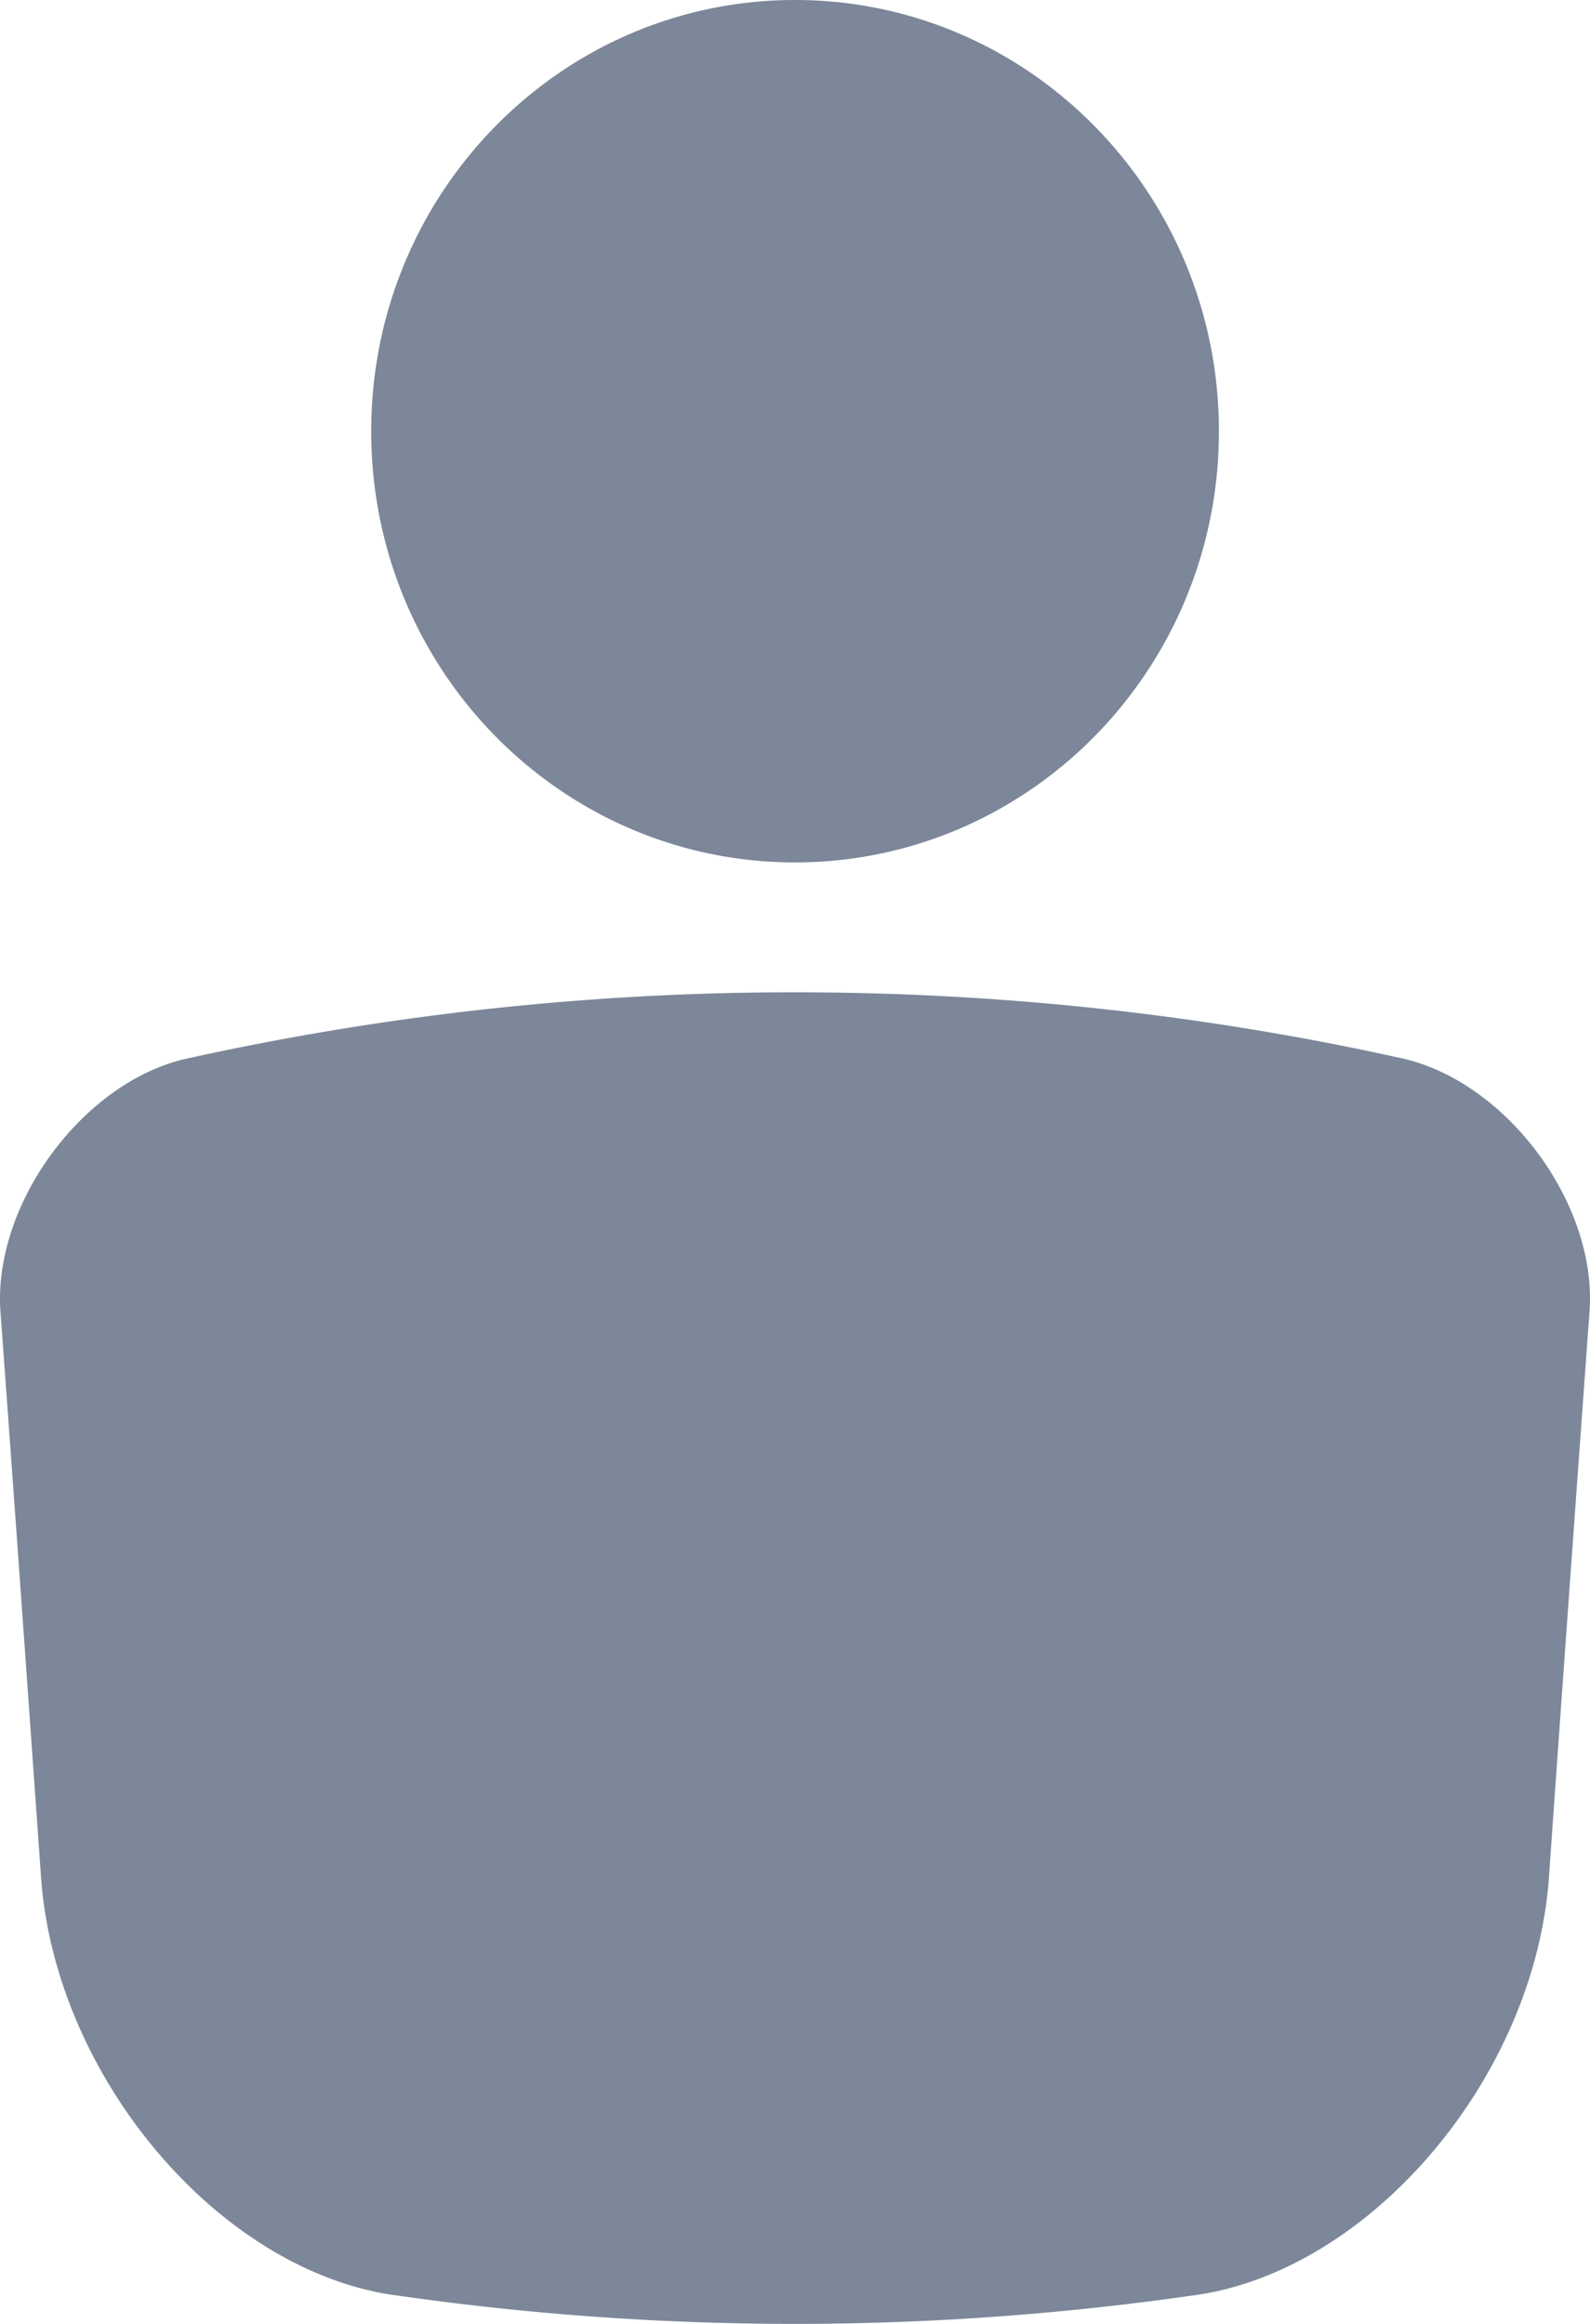
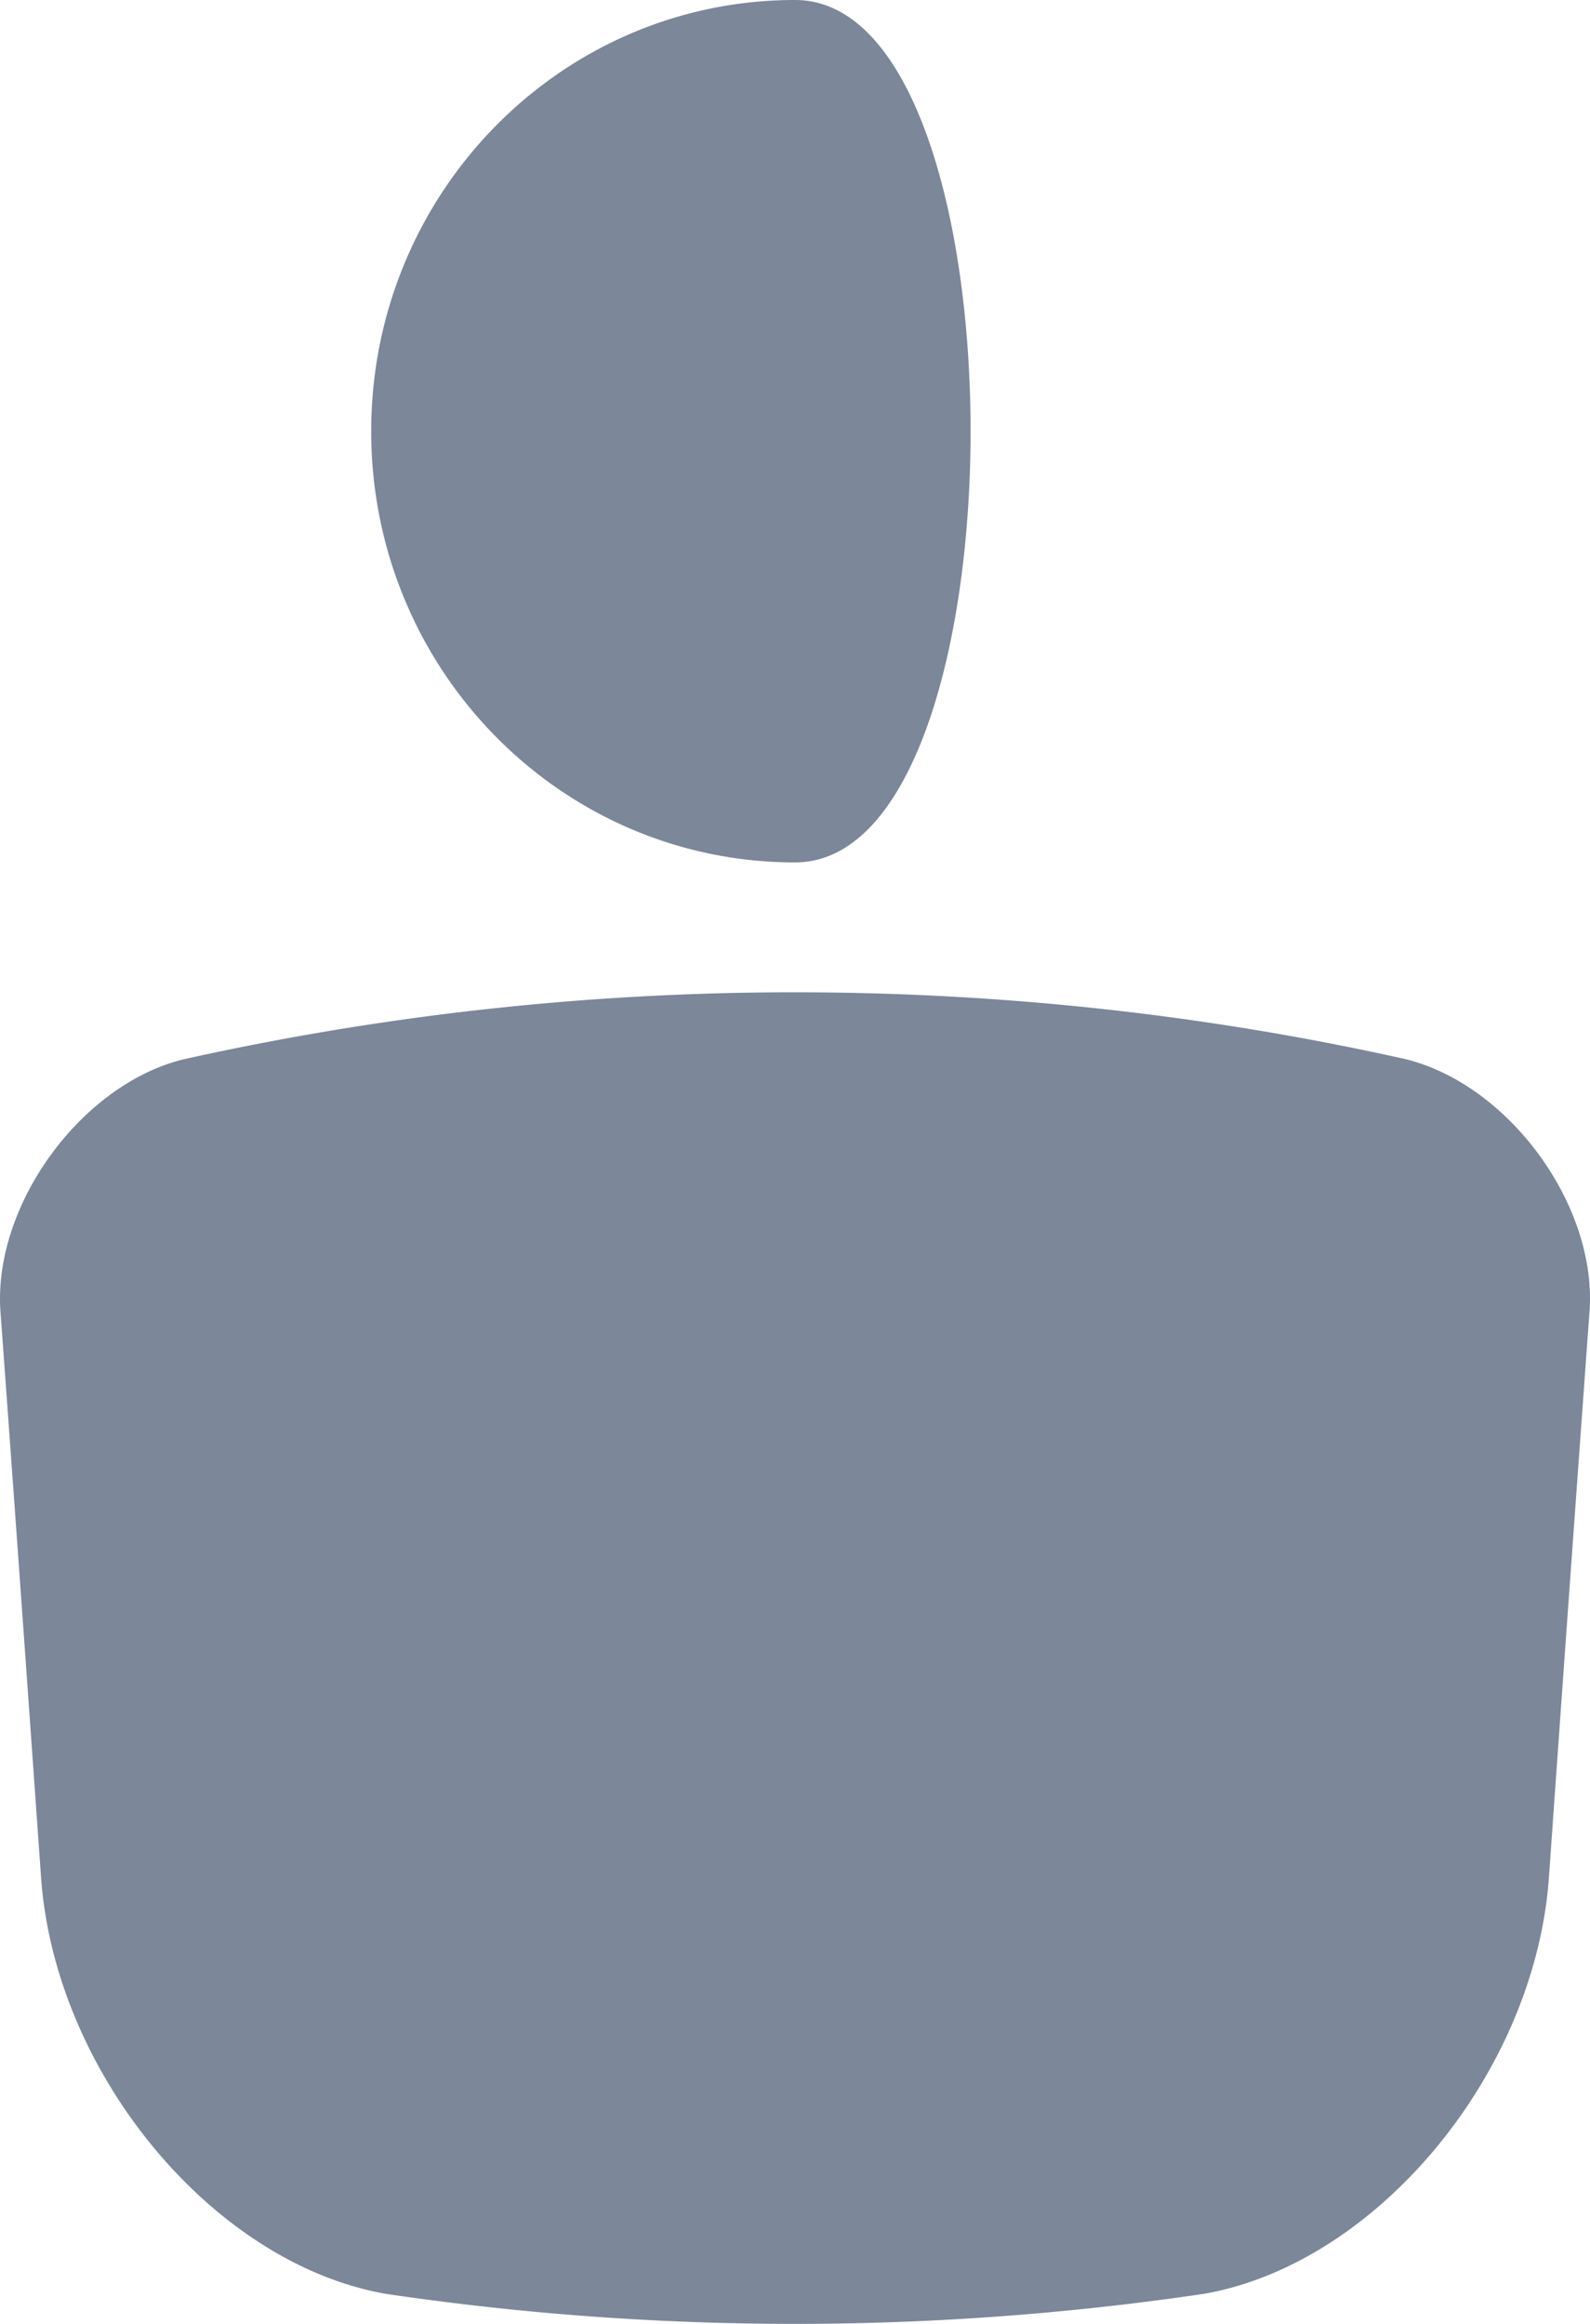
<svg xmlns="http://www.w3.org/2000/svg" height="19" width="13">
-   <path d="M6.5 7.051c-1.914 0-3.465-1.578-3.465-3.525S4.586 0 6.5 0s3.466 1.579 3.466 3.526S8.414 7.051 6.5 7.051zm4.99 1.608c.844.207 1.562 1.187 1.507 2.05-.11 1.516-.222 3.066-.333 4.644-.116 1.602-1.41 3.159-2.826 3.402a22.896 22.896 0 0 1-6.672.001c-1.418-.24-2.714-1.8-2.83-3.402-.112-1.58-.222-3.129-.333-4.64-.055-.868.663-1.848 1.497-2.053a22.98 22.98 0 0 1 5.003-.548c1.68 0 3.358.182 4.987.546z" fill="#7c8799" fill-rule="evenodd" />
+   <path d="M6.5 7.051c-1.914 0-3.465-1.578-3.465-3.525S4.586 0 6.5 0S8.414 7.051 6.5 7.051zm4.99 1.608c.844.207 1.562 1.187 1.507 2.05-.11 1.516-.222 3.066-.333 4.644-.116 1.602-1.41 3.159-2.826 3.402a22.896 22.896 0 0 1-6.672.001c-1.418-.24-2.714-1.8-2.83-3.402-.112-1.58-.222-3.129-.333-4.64-.055-.868.663-1.848 1.497-2.053a22.98 22.98 0 0 1 5.003-.548c1.68 0 3.358.182 4.987.546z" fill="#7c8799" fill-rule="evenodd" />
</svg>